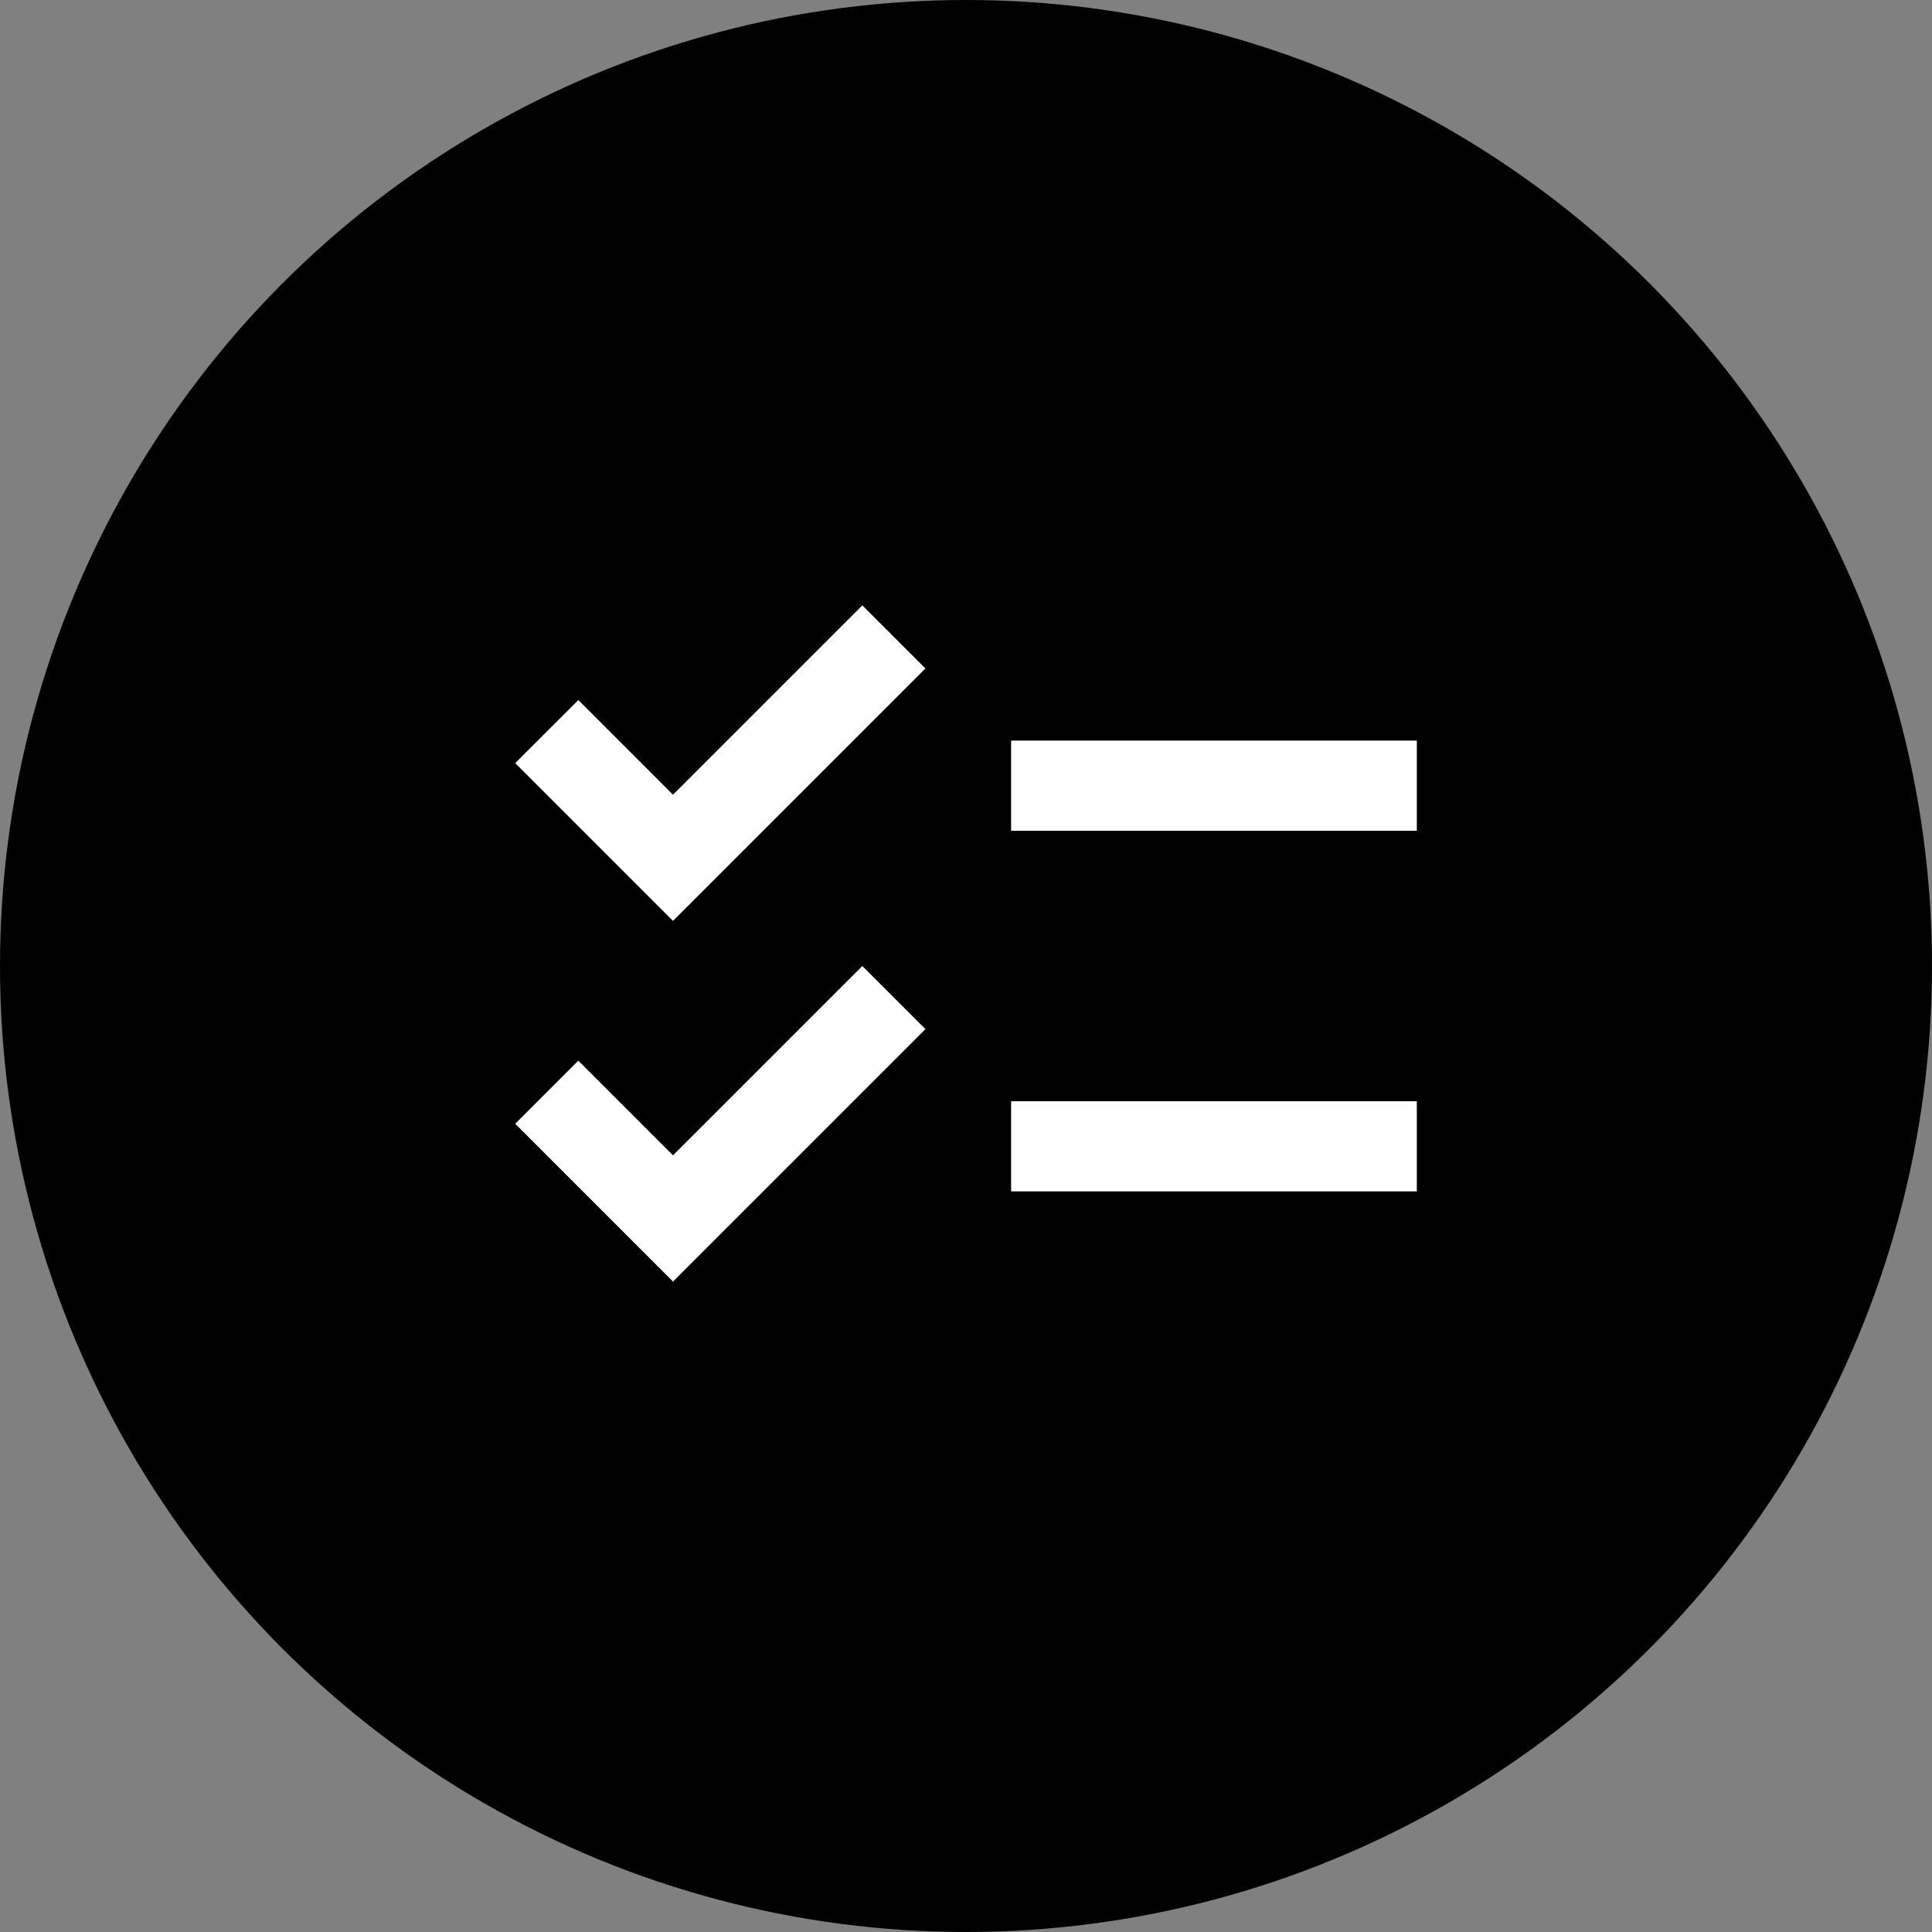
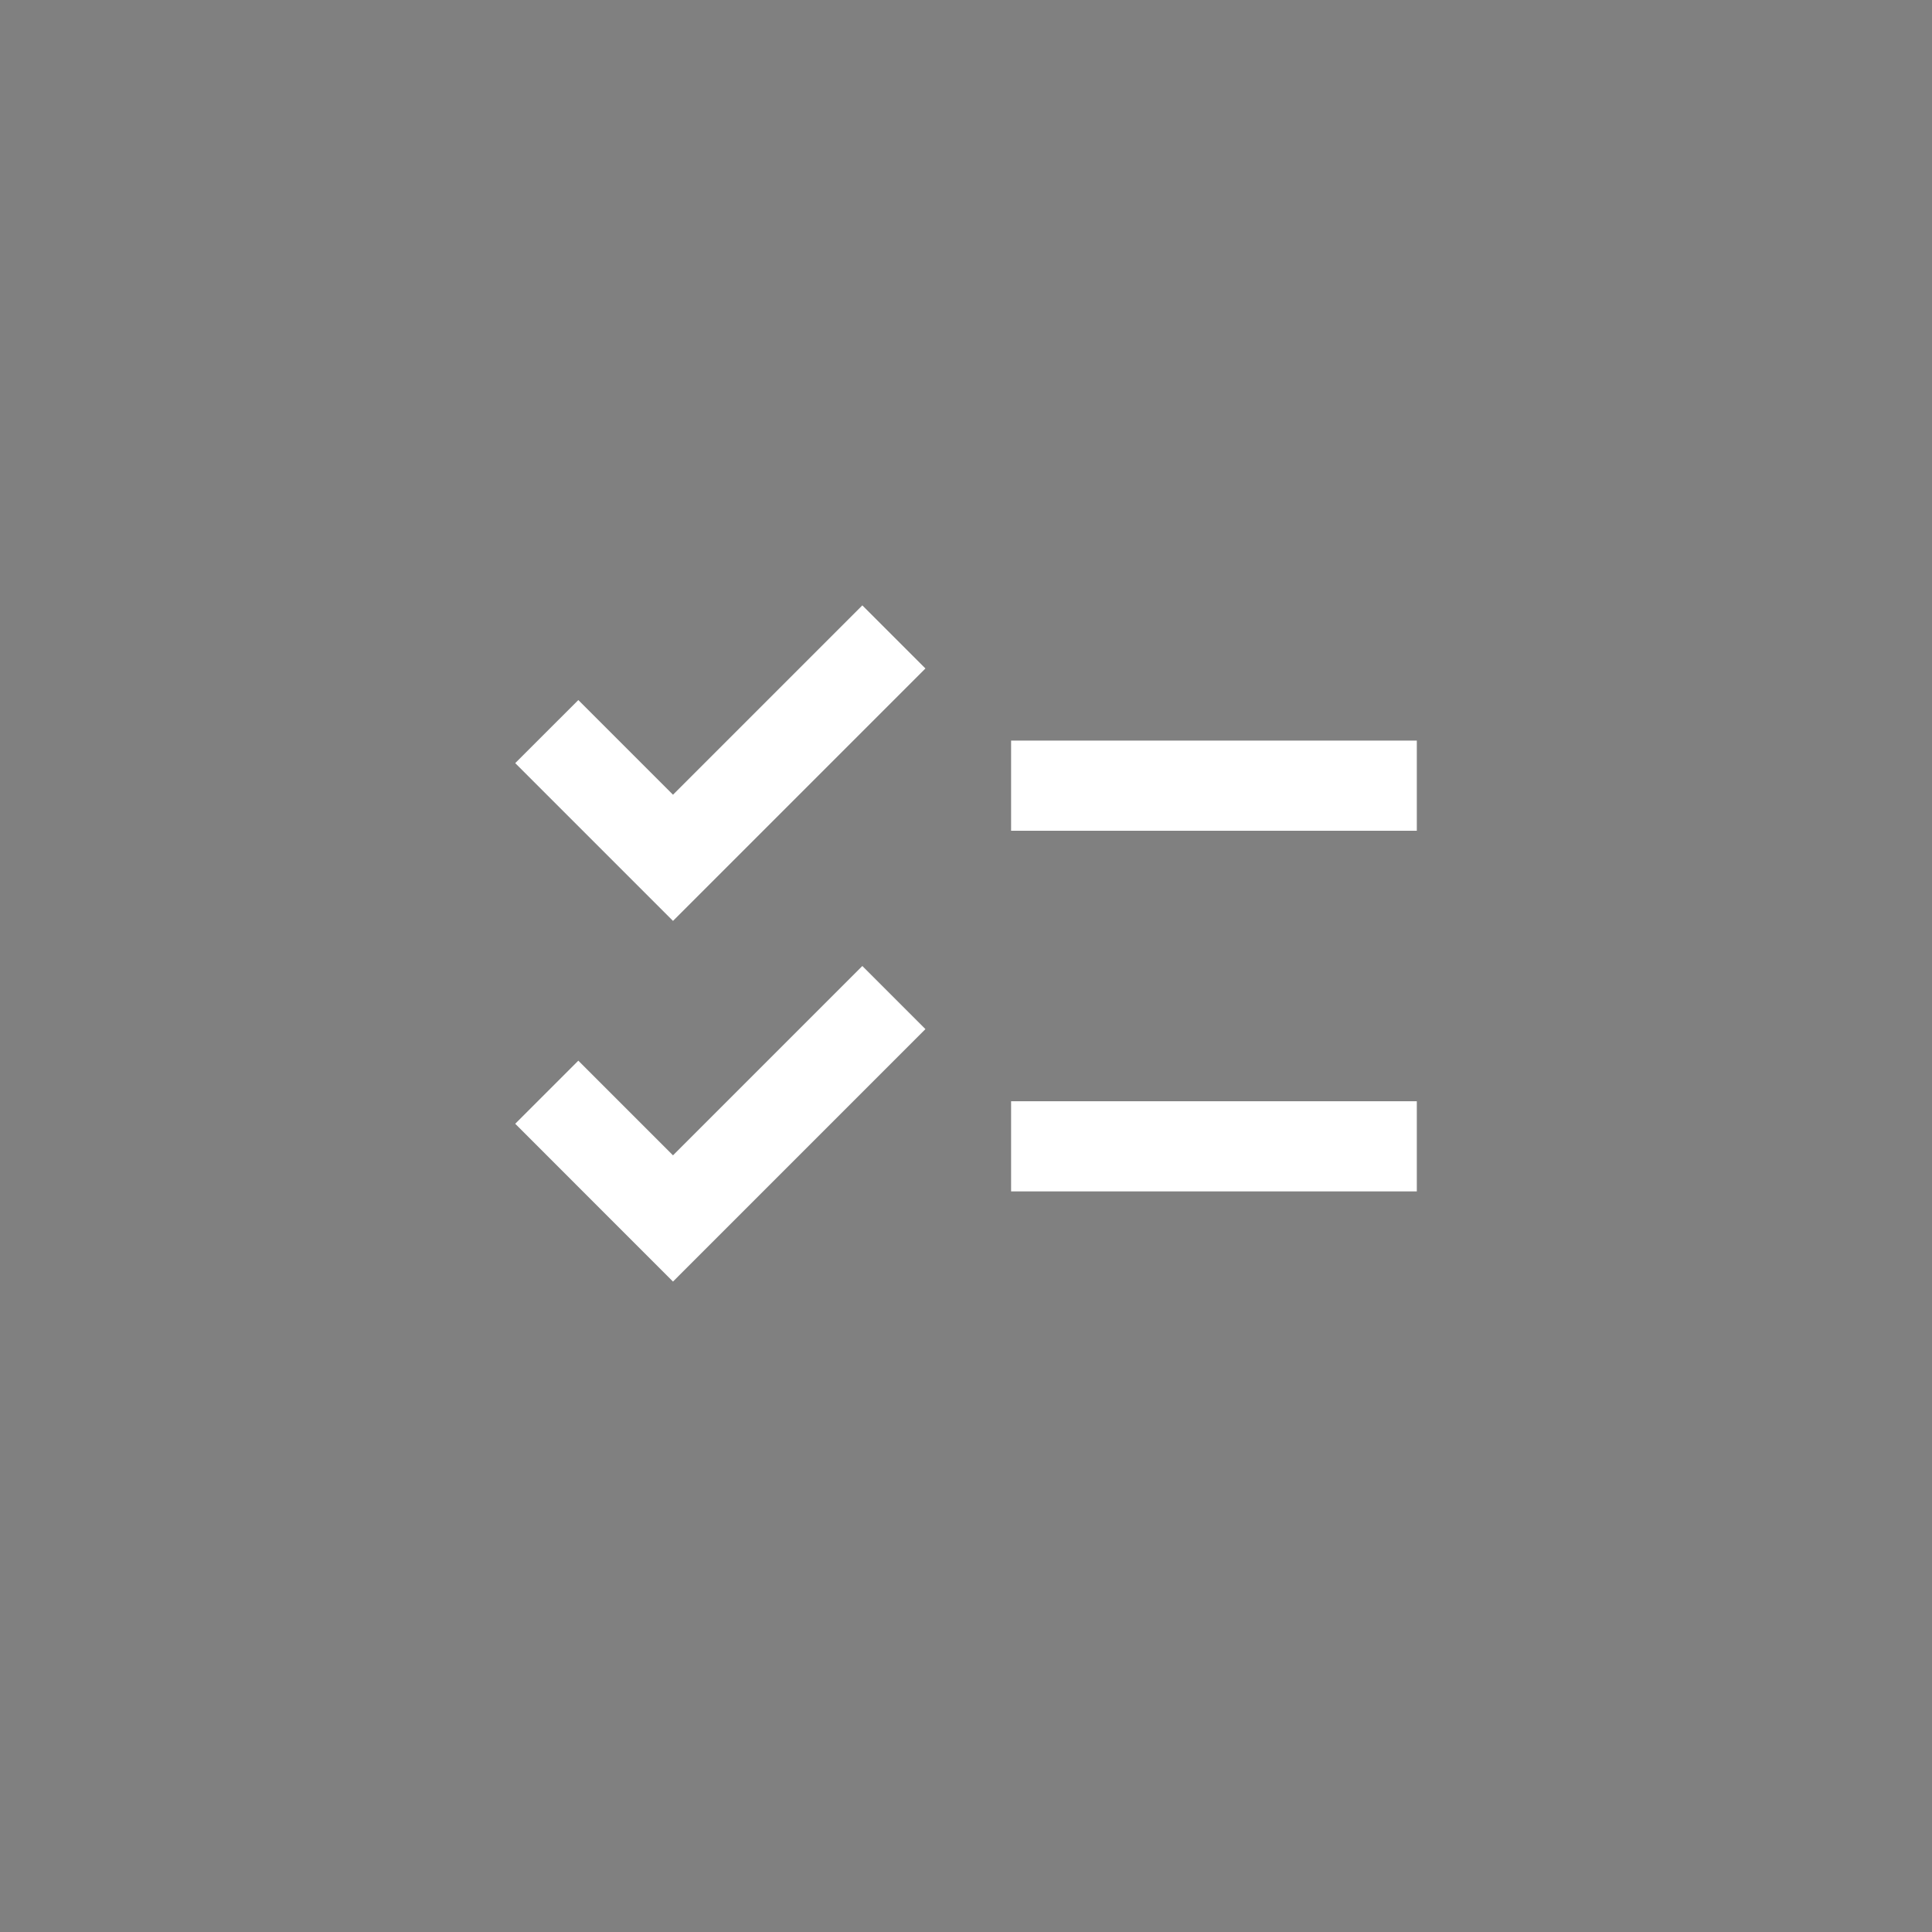
<svg xmlns="http://www.w3.org/2000/svg" width="50" height="50" viewBox="0 0 50 50" fill="none">
  <rect x="0" y="0" width="50" height="50" fill="#808080" stroke="none" />
-   <circle cx="25" cy="25" r="25" fill="black" />
-   <path d="M36.667 19.167H26.167V21.5H36.667V19.167ZM36.667 28.5H26.167V30.833H36.667V28.5ZM17.417 23.833L13.334 19.75L14.967 18.117L17.417 20.567L22.317 15.667L23.95 17.3L17.417 23.833ZM17.417 33.167L13.334 29.083L14.967 27.45L17.417 29.9L22.317 25L23.95 26.633L17.417 33.167Z" fill="white" />
+   <path d="M36.667 19.167H26.167V21.5H36.667V19.167M36.667 28.5H26.167V30.833H36.667V28.5ZM17.417 23.833L13.334 19.75L14.967 18.117L17.417 20.567L22.317 15.667L23.95 17.3L17.417 23.833ZM17.417 33.167L13.334 29.083L14.967 27.45L17.417 29.9L22.317 25L23.95 26.633L17.417 33.167Z" fill="white" />
</svg>